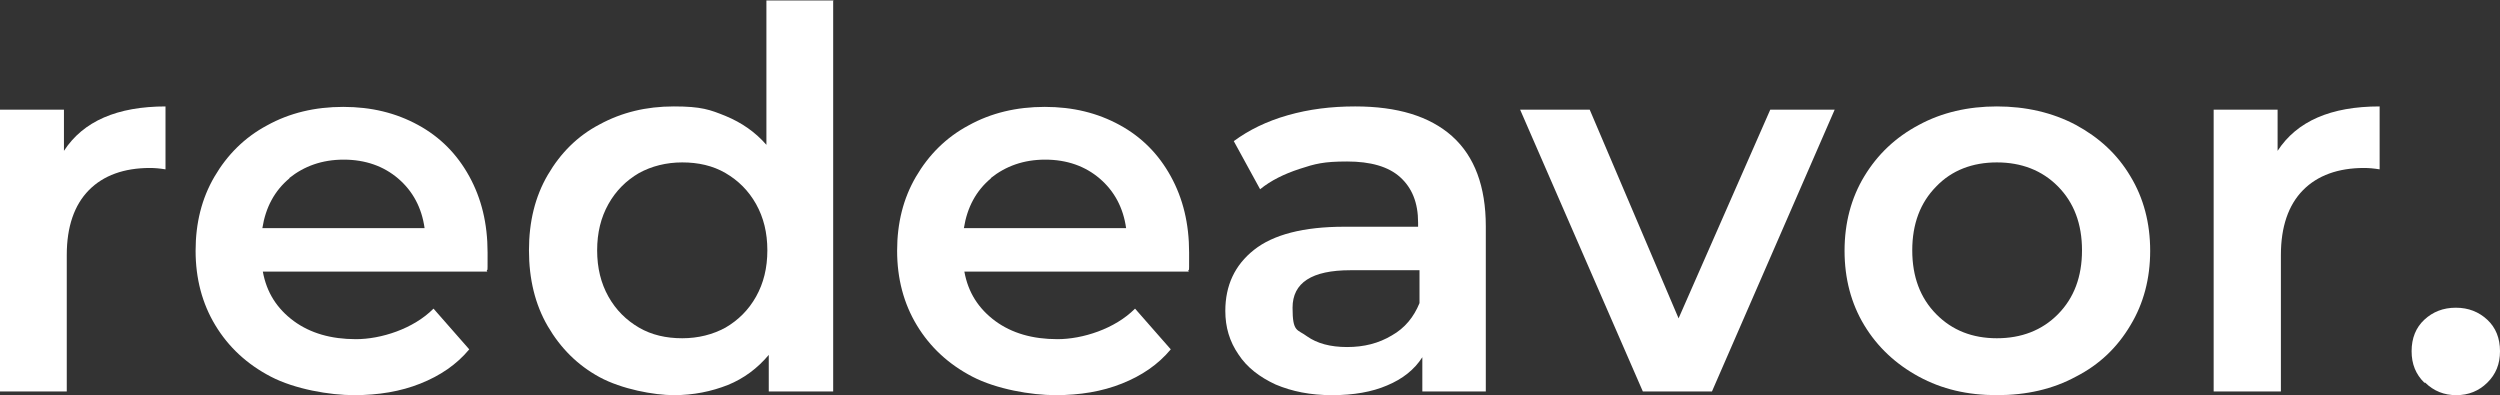
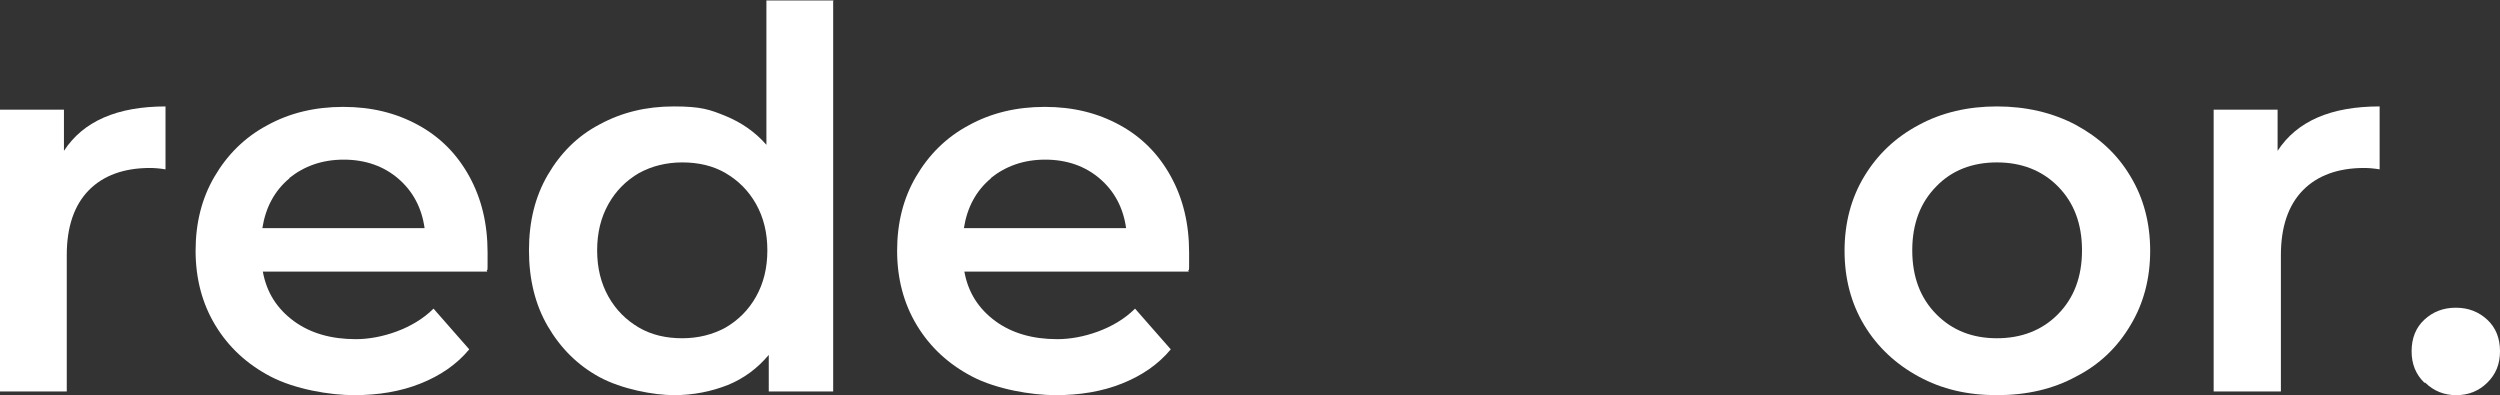
<svg xmlns="http://www.w3.org/2000/svg" width="310" height="49" viewBox="0 0 310 49" fill="none">
  <rect x="0" y="0" width="310" height="49" fill="#333333" stroke="none" />
  <path d="M20.523 13.197V21C19.823 20.885 19.182 20.828 18.599 20.828C15.392 20.828 12.827 21.746 11.019 23.582C9.212 25.418 8.279 28.115 8.279 31.615V48.541H0V13.598H7.929V18.705C10.32 15.033 14.518 13.197 20.581 13.197H20.523Z" fill="white" />
  <path d="M60.46 33.68H32.591C33.058 36.262 34.34 38.27 36.439 39.819C38.48 41.311 41.045 42.057 44.135 42.057C47.225 42.057 51.248 40.795 53.755 38.27L58.187 43.319C56.612 45.213 54.572 46.59 52.123 47.565C49.674 48.541 46.934 49 43.902 49C40.87 49 36.556 48.254 33.583 46.705C30.609 45.156 28.335 43.033 26.703 40.336C25.07 37.639 24.254 34.541 24.254 31.098C24.254 27.656 25.012 24.615 26.586 21.918C28.16 19.221 30.317 17.041 33.116 15.549C35.915 14 39.063 13.254 42.561 13.254C46.059 13.254 49.091 14 51.831 15.492C54.572 16.983 56.671 19.106 58.187 21.86C59.703 24.615 60.46 27.713 60.46 31.328C60.46 34.942 60.46 32.705 60.344 33.737L60.46 33.68ZM35.915 22.09C34.049 23.639 32.941 25.705 32.533 28.287H52.648C52.298 25.762 51.19 23.697 49.383 22.147C47.575 20.598 45.301 19.795 42.62 19.795C39.938 19.795 37.722 20.598 35.856 22.09H35.915Z" fill="white" />
  <path d="M103.314 0V48.541H95.327V44.008C93.927 45.672 92.237 46.934 90.254 47.738C88.214 48.541 85.998 49 83.549 49C81.1 49 77.078 48.254 74.337 46.762C71.597 45.27 69.498 43.148 67.924 40.451C66.35 37.754 65.592 34.598 65.592 31.041C65.592 27.484 66.35 24.385 67.924 21.689C69.498 18.992 71.597 16.869 74.337 15.434C77.078 13.943 80.109 13.197 83.549 13.197C86.989 13.197 88.039 13.598 90.021 14.402C91.945 15.205 93.636 16.352 95.035 17.959V0.057H103.373L103.314 0ZM89.963 40.623C91.537 39.705 92.82 38.443 93.752 36.779C94.685 35.115 95.152 33.221 95.152 31.041C95.152 28.861 94.685 26.967 93.752 25.303C92.82 23.639 91.537 22.377 89.963 21.459C88.388 20.541 86.581 20.139 84.599 20.139C82.616 20.139 80.809 20.598 79.235 21.459C77.661 22.377 76.378 23.639 75.445 25.303C74.512 26.967 74.046 28.861 74.046 31.041C74.046 33.221 74.512 35.115 75.445 36.779C76.378 38.443 77.661 39.705 79.235 40.623C80.809 41.541 82.616 41.943 84.599 41.943C86.581 41.943 88.388 41.484 89.963 40.623Z" fill="white" />
  <path d="M147.45 33.68H119.581C120.047 36.262 121.33 38.27 123.429 39.819C125.469 41.311 128.035 42.057 131.125 42.057C134.215 42.057 138.238 40.795 140.745 38.27L145.176 43.319C143.602 45.213 141.561 46.59 139.112 47.565C136.664 48.541 133.923 49 130.891 49C127.86 49 123.545 48.254 120.572 46.705C117.598 45.156 115.324 43.033 113.692 40.336C112.059 37.639 111.243 34.541 111.243 31.098C111.243 27.656 112.001 24.615 113.575 21.918C115.15 19.221 117.307 17.041 120.105 15.549C122.904 14 126.052 13.254 129.55 13.254C133.049 13.254 136.08 14 138.821 15.492C141.561 16.983 143.66 19.106 145.176 21.86C146.692 24.615 147.45 27.713 147.45 31.328C147.45 34.942 147.45 32.705 147.333 33.737L147.45 33.68ZM122.904 22.09C121.038 23.639 119.93 25.705 119.522 28.287H139.637C139.287 25.762 138.179 23.697 136.372 22.147C134.565 20.598 132.291 19.795 129.609 19.795C126.927 19.795 124.711 20.598 122.846 22.09H122.904Z" fill="white" />
-   <path d="M180.1 16.926C182.84 19.393 184.24 23.123 184.24 28.057V48.541H176.369V44.295C175.377 45.844 173.92 46.992 171.996 47.795C170.13 48.598 167.856 49 165.174 49C162.492 49 160.219 48.541 158.178 47.68C156.196 46.762 154.621 45.557 153.572 43.951C152.464 42.344 151.939 40.566 151.939 38.557C151.939 35.402 153.106 32.877 155.496 30.984C157.886 29.09 161.618 28.115 166.69 28.115H175.844V27.598C175.844 25.131 175.086 23.295 173.628 21.976C172.171 20.656 169.955 20.025 167.04 20.025C164.125 20.025 163.075 20.311 161.151 20.943C159.227 21.574 157.595 22.377 156.254 23.467L152.989 17.5C154.855 16.123 157.07 15.033 159.694 14.287C162.317 13.541 165.058 13.197 168.031 13.197C173.279 13.197 177.243 14.402 180.042 16.869L180.1 16.926ZM172.579 41.598C174.211 40.68 175.319 39.303 176.019 37.582V33.508H167.448C162.667 33.508 160.277 35.057 160.277 38.156C160.277 41.254 160.86 40.795 162.084 41.713C163.309 42.574 164.941 43.033 167.04 43.033C169.139 43.033 170.946 42.574 172.579 41.598Z" fill="white" />
-   <path d="M227.5 13.598L212.283 48.541H203.712L188.495 13.598H197.124L208.143 39.475L219.513 13.598H227.5Z" fill="white" />
  <path d="M237.937 46.705C235.08 45.156 232.806 43.033 231.173 40.336C229.541 37.639 228.725 34.541 228.725 31.098C228.725 27.656 229.541 24.557 231.173 21.861C232.806 19.164 235.021 17.041 237.937 15.492C240.793 13.943 244.058 13.197 247.615 13.197C251.171 13.197 254.495 13.943 257.41 15.492C260.267 17.041 262.541 19.107 264.173 21.861C265.806 24.557 266.622 27.656 266.622 31.098C266.622 34.541 265.806 37.639 264.173 40.336C262.541 43.09 260.325 45.213 257.41 46.705C254.553 48.254 251.288 49 247.615 49C243.942 49 240.793 48.254 237.937 46.705ZM255.194 38.959C257.177 36.951 258.168 34.312 258.168 31.041C258.168 27.77 257.177 25.131 255.194 23.123C253.212 21.115 250.647 20.139 247.615 20.139C244.583 20.139 242.018 21.115 240.094 23.123C238.111 25.131 237.12 27.77 237.12 31.041C237.12 34.312 238.111 36.951 240.094 38.959C242.076 40.967 244.583 41.943 247.615 41.943C250.647 41.943 253.212 40.967 255.194 38.959Z" fill="white" />
  <path d="M295.074 13.197V21C294.375 20.885 293.733 20.828 293.15 20.828C289.944 20.828 287.378 21.746 285.571 23.582C283.763 25.418 282.831 28.115 282.831 31.615V48.541H274.493V13.598H282.422V18.705C284.813 15.033 289.011 13.197 295.074 13.197Z" fill="white" />
  <path d="M300.613 47.451C299.564 46.418 299.039 45.156 299.039 43.549C299.039 41.943 299.564 40.623 300.613 39.648C301.663 38.672 302.945 38.156 304.52 38.156C306.094 38.156 307.376 38.672 308.426 39.648C309.475 40.623 310 41.943 310 43.549C310 45.156 309.475 46.418 308.426 47.451C307.376 48.484 306.094 49 304.578 49C303.062 49 301.779 48.484 300.73 47.451H300.613Z" fill="white" />
</svg>